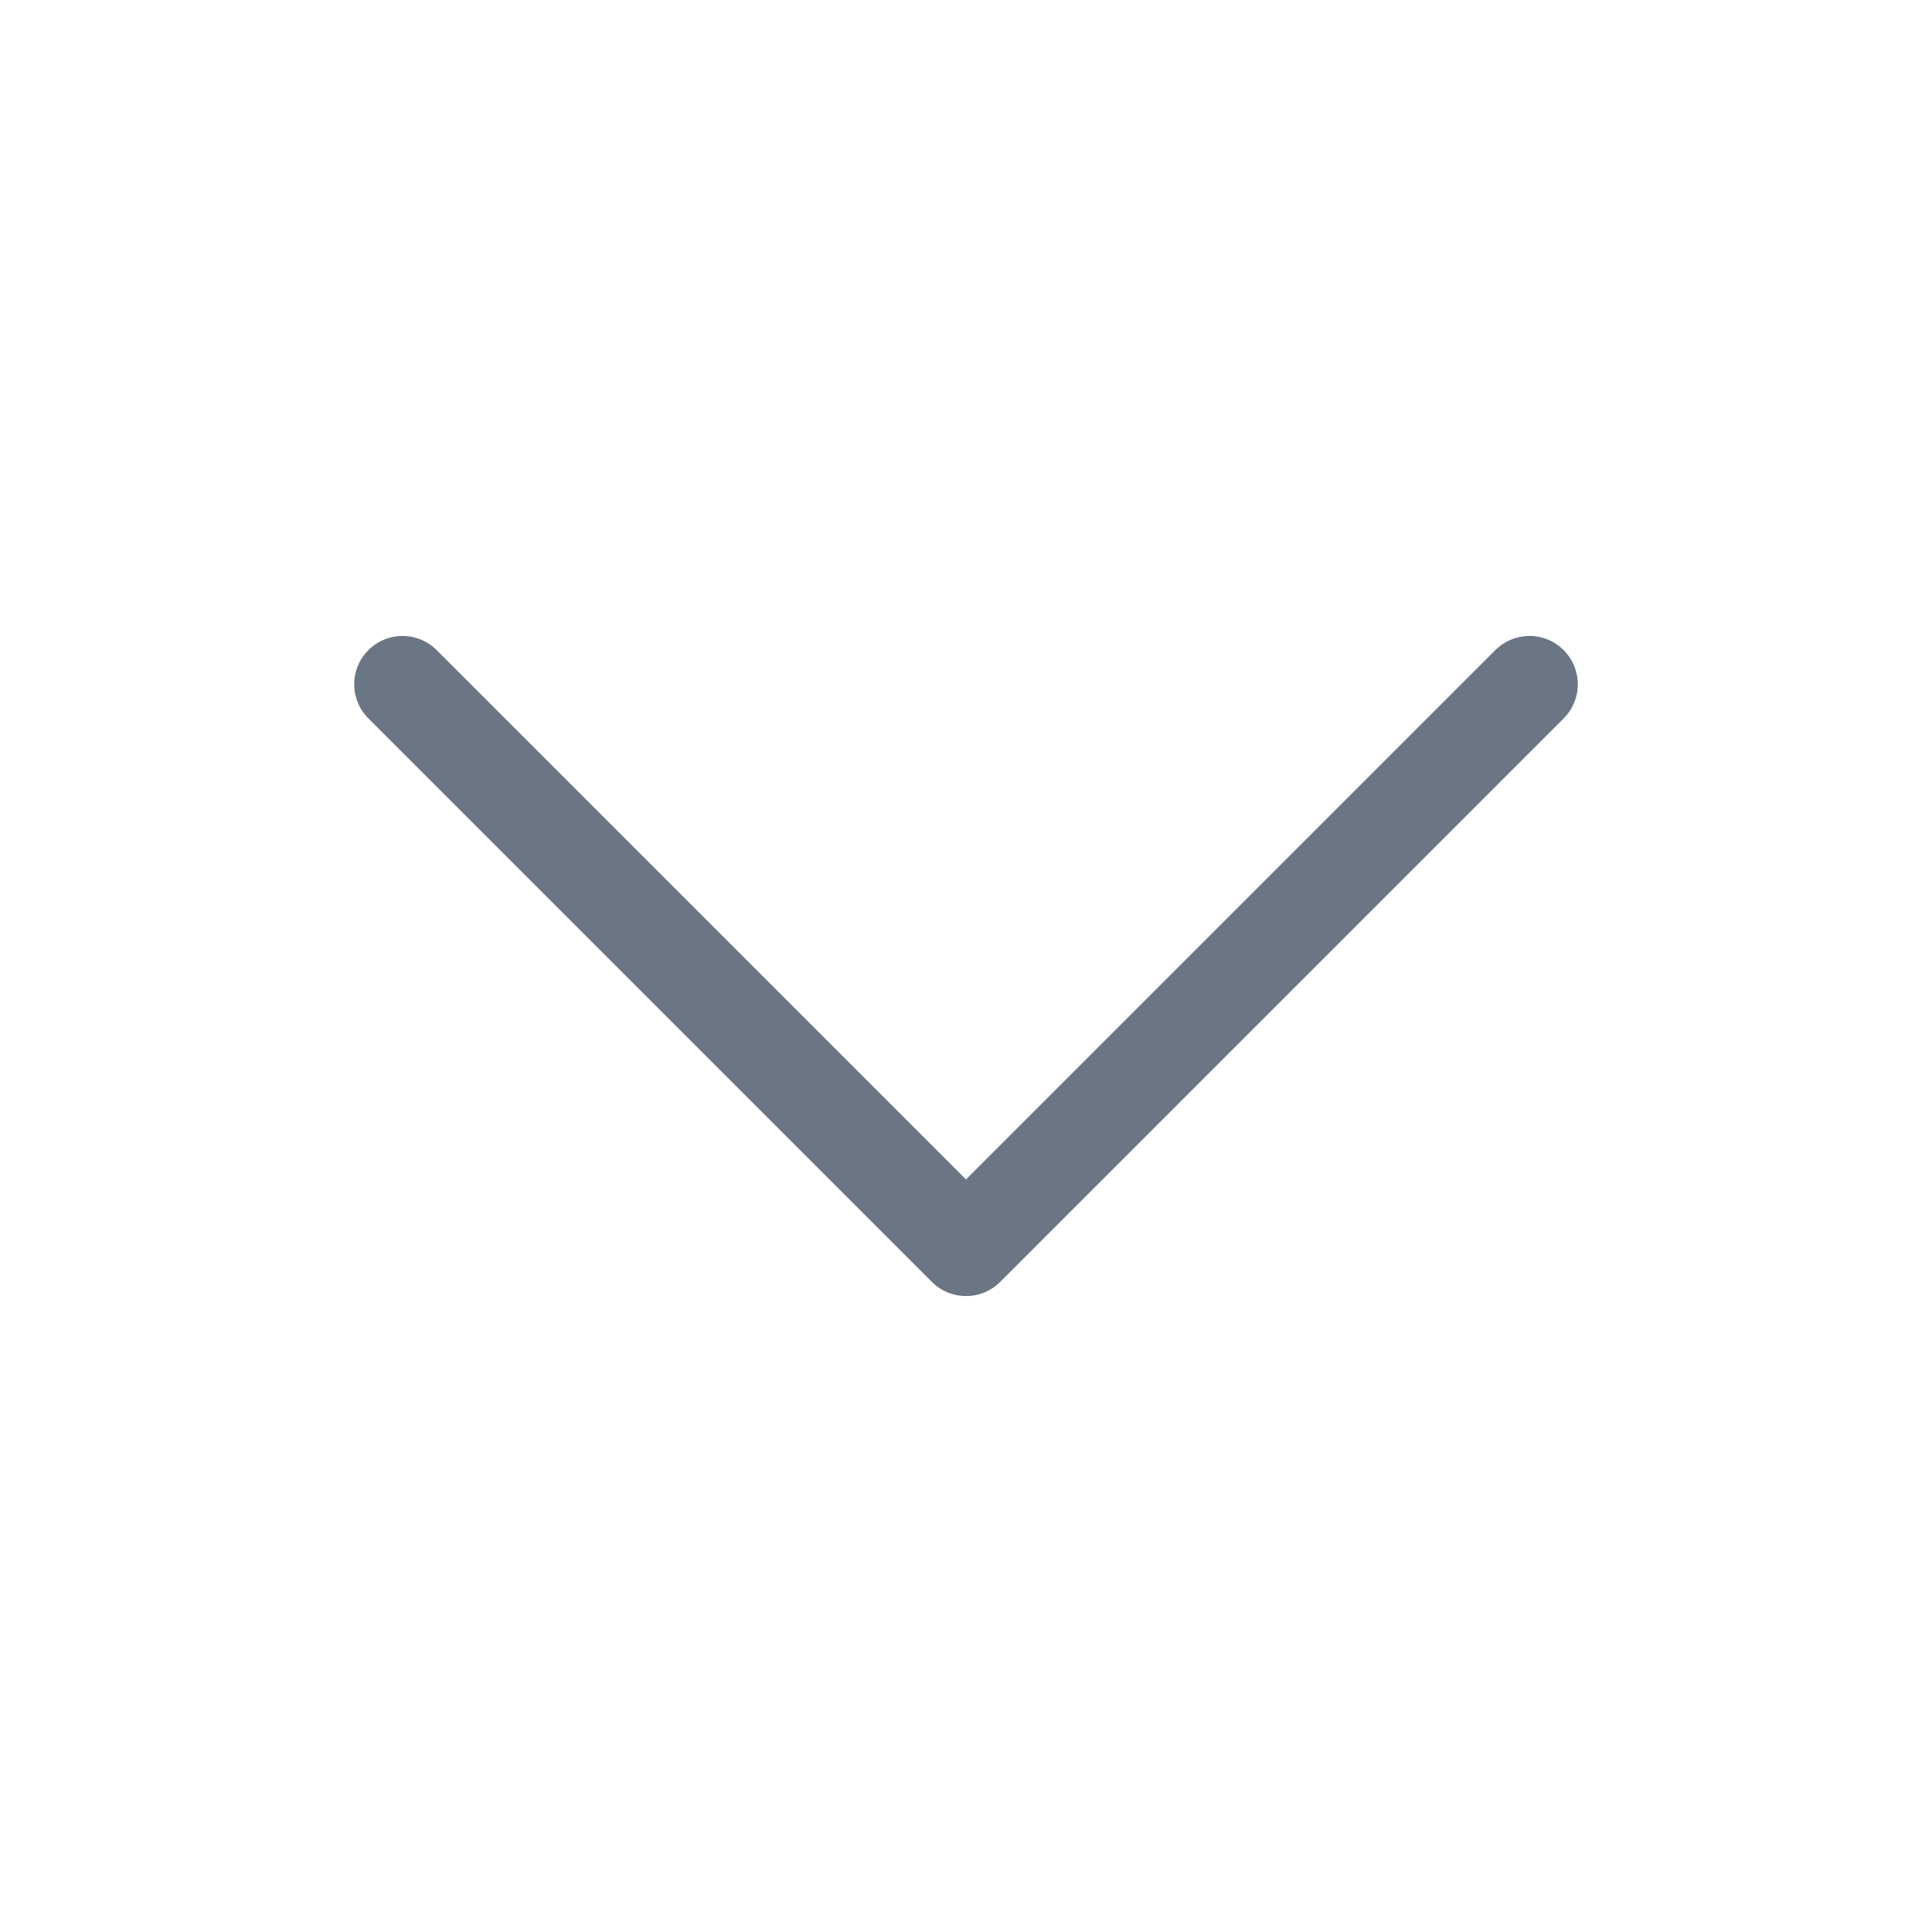
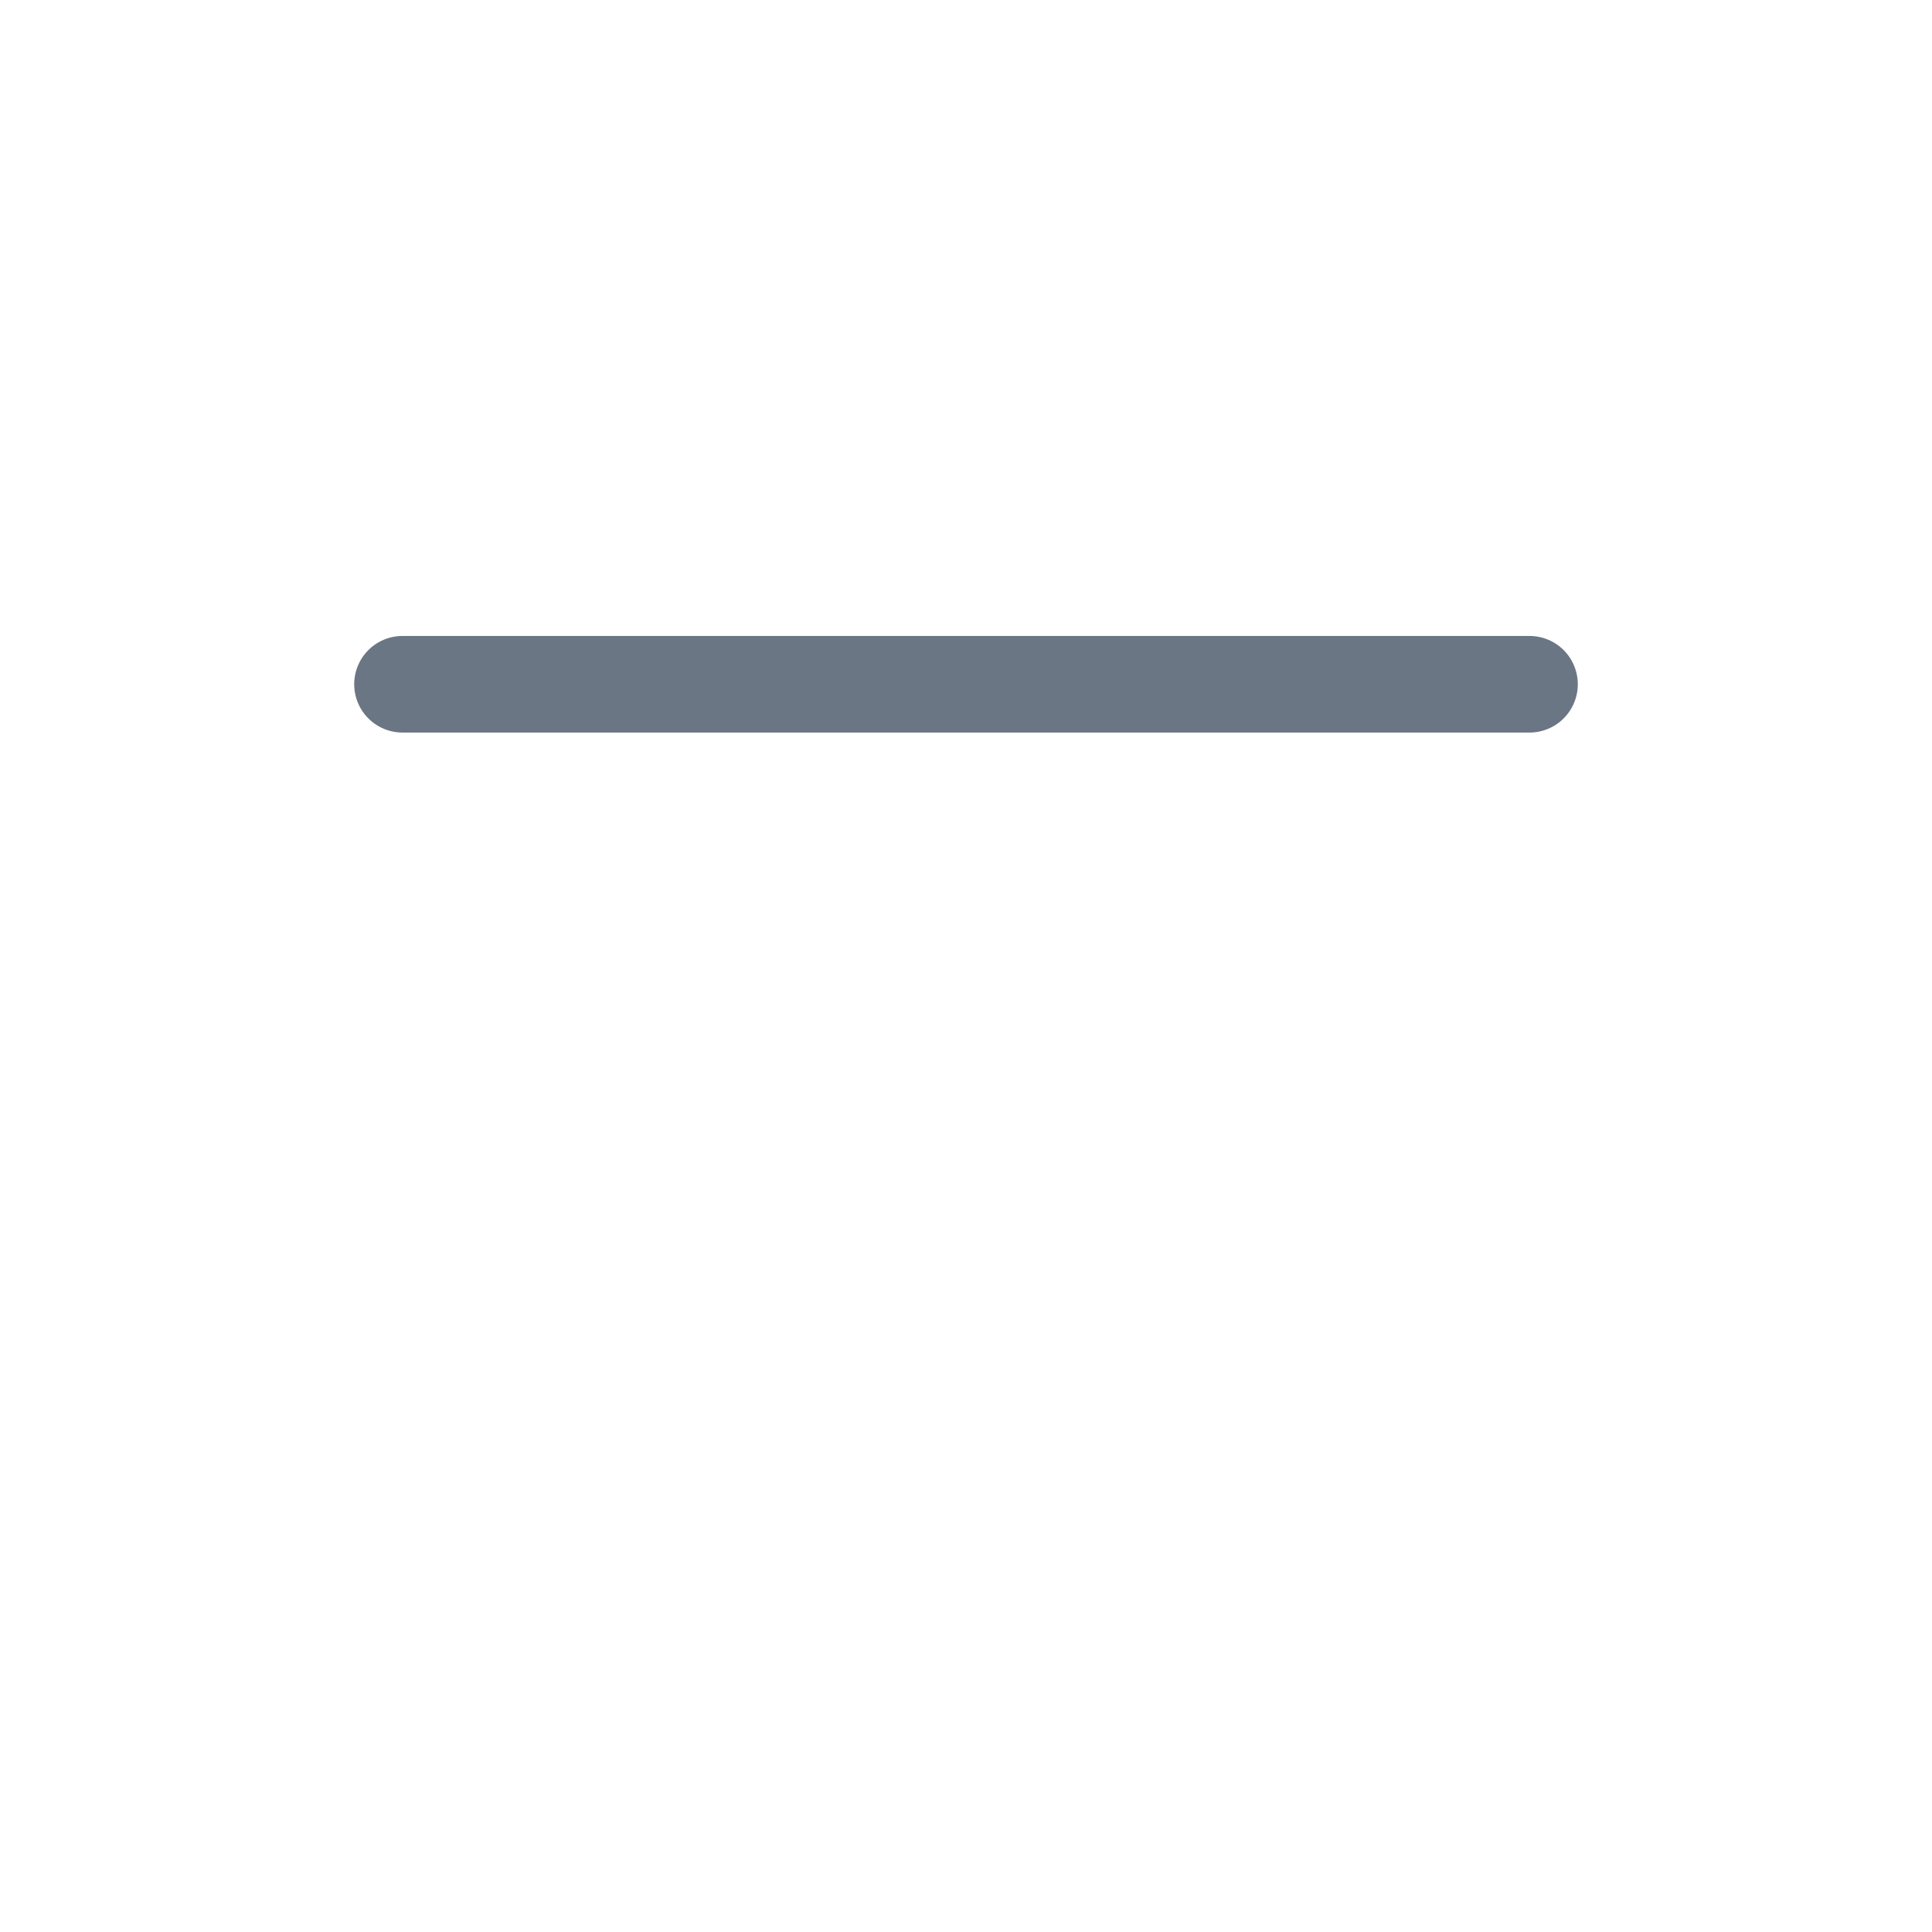
<svg xmlns="http://www.w3.org/2000/svg" width="24" height="24" viewBox="0 0 24 24" fill="none">
-   <path d="M5 8.5L12 15.5L19 8.5" stroke="#6B7684" stroke-width="1.2" stroke-linecap="round" stroke-linejoin="round" />
+   <path d="M5 8.5L19 8.5" stroke="#6B7684" stroke-width="1.2" stroke-linecap="round" stroke-linejoin="round" />
</svg>